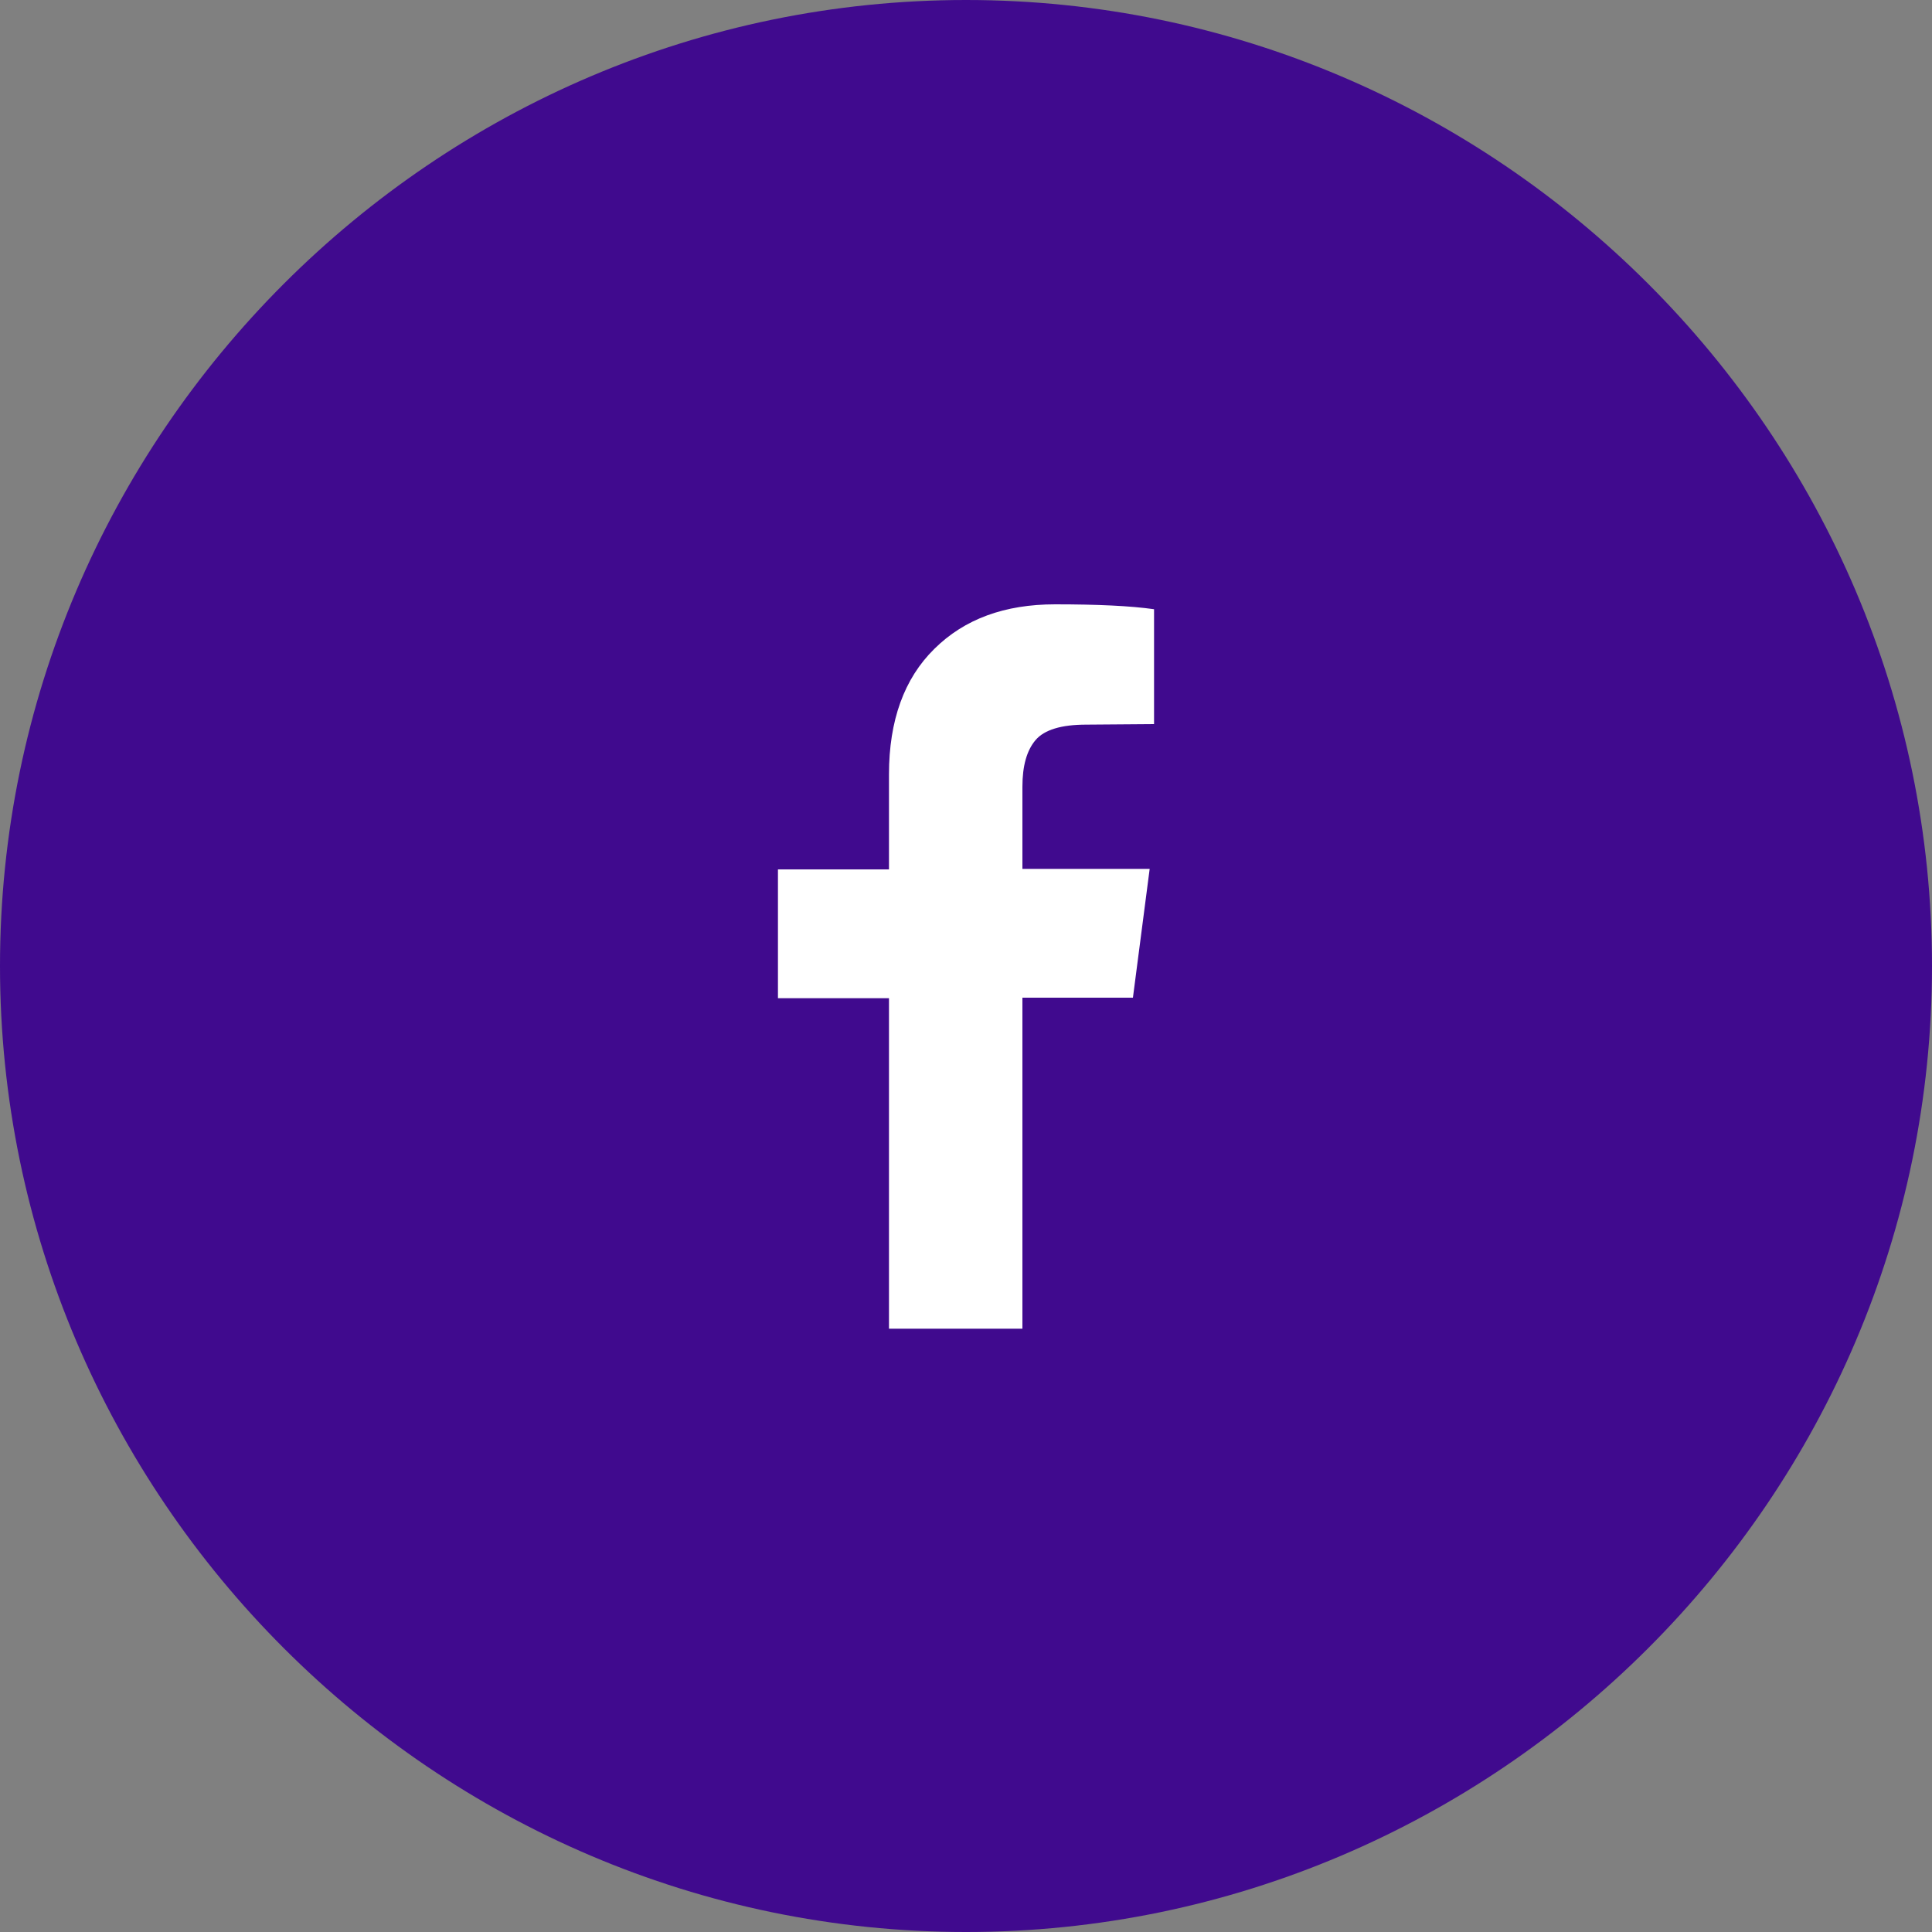
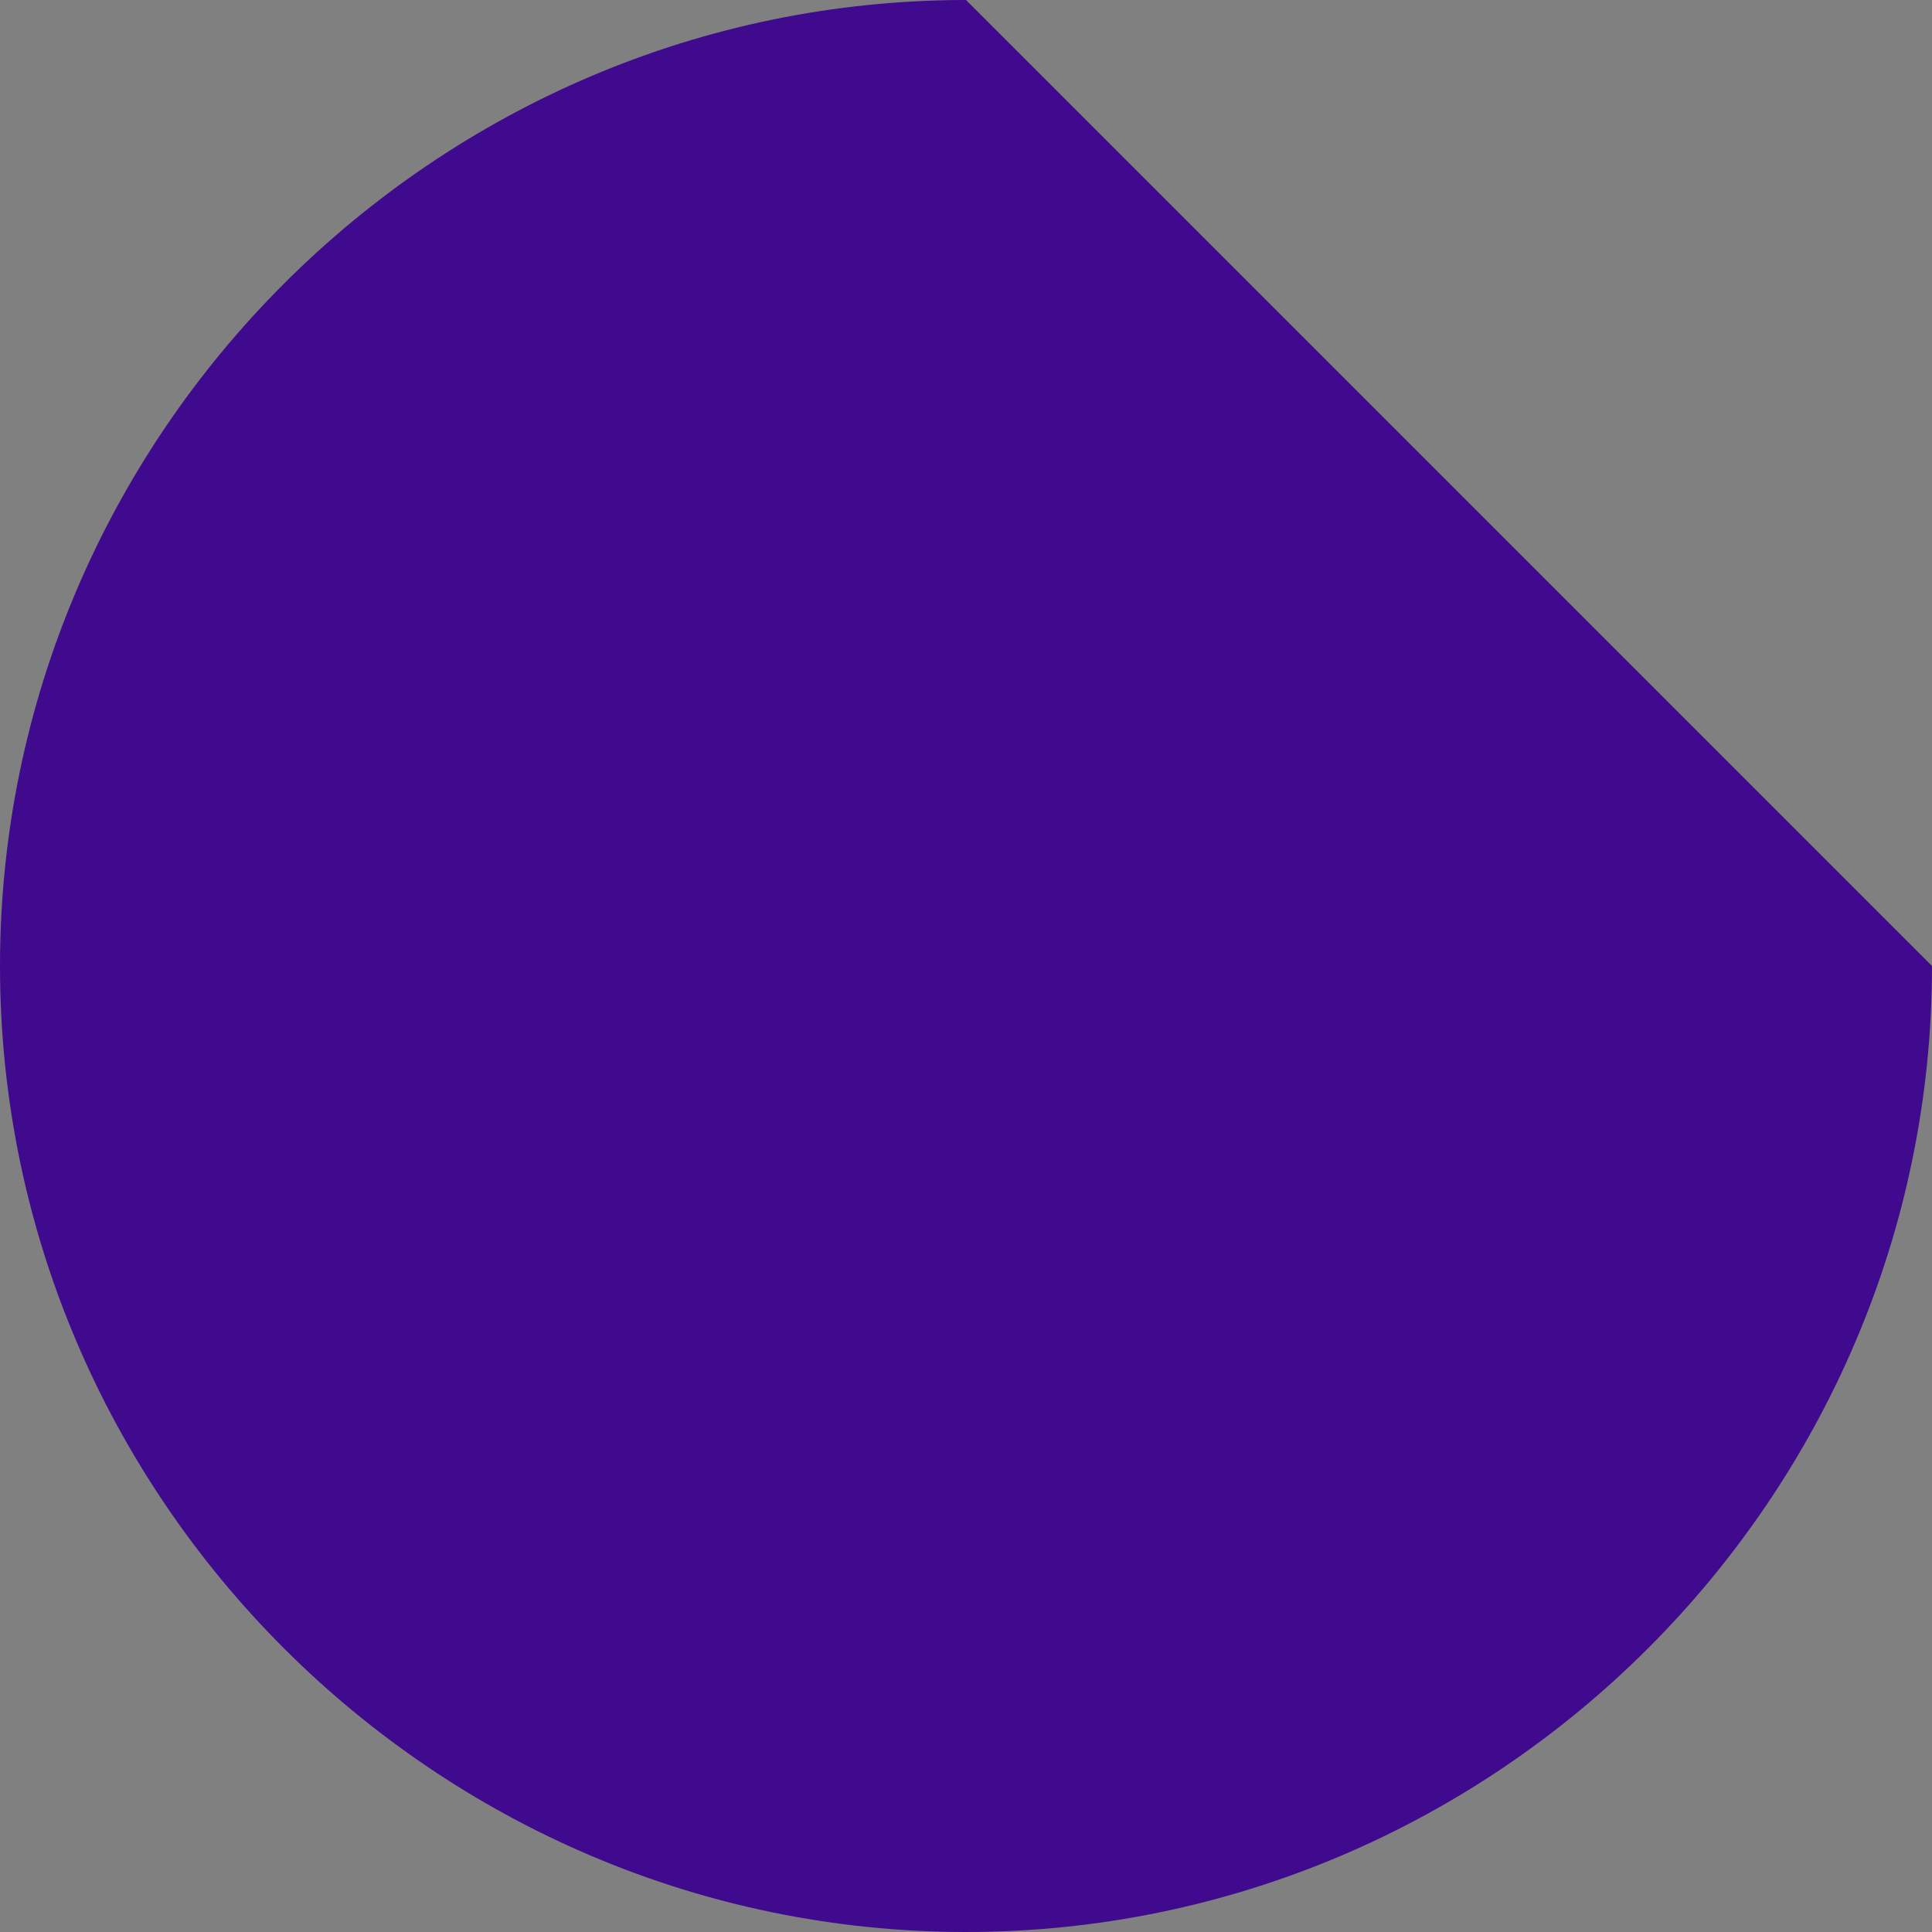
<svg xmlns="http://www.w3.org/2000/svg" id="_レイヤー_2" data-name="レイヤー 2" viewBox="0 0 75 75">
  <rect x="0" y="0" width="75" height="75" fill="#808080" stroke="none" />
  <defs>
    <style>
      .cls-1 {
        fill: #fff;
      }

      .cls-1, .cls-2 {
        stroke-width: 0px;
      }

      .cls-2 {
        fill: #400a8e;
      }
    </style>
  </defs>
  <g id="_デザイン" data-name="デザイン">
    <g>
-       <path class="cls-2" d="M75,37.5c0,20.62-16.88,37.5-37.5,37.5h0C16.88,75,0,58.12,0,37.5h0C0,16.88,16.88,0,37.5,0h0c20.62,0,37.5,16.88,37.5,37.5h0Z" />
-       <path class="cls-1" d="M39.69,51.56v-12.83h4.29l.65-5h-4.94v-3.19c0-.81.17-1.41.51-1.81.34-.4,1-.6,1.97-.6l2.63-.02v-4.46c-.91-.13-2.19-.19-3.84-.19-1.96,0-3.52.57-4.69,1.73-1.17,1.15-1.76,2.78-1.76,4.87v3.69h-4.31v5h4.31v12.83h5.18Z" />
+       <path class="cls-2" d="M75,37.5c0,20.62-16.88,37.5-37.5,37.5h0C16.88,75,0,58.12,0,37.5h0C0,16.88,16.88,0,37.5,0h0h0Z" />
    </g>
  </g>
</svg>